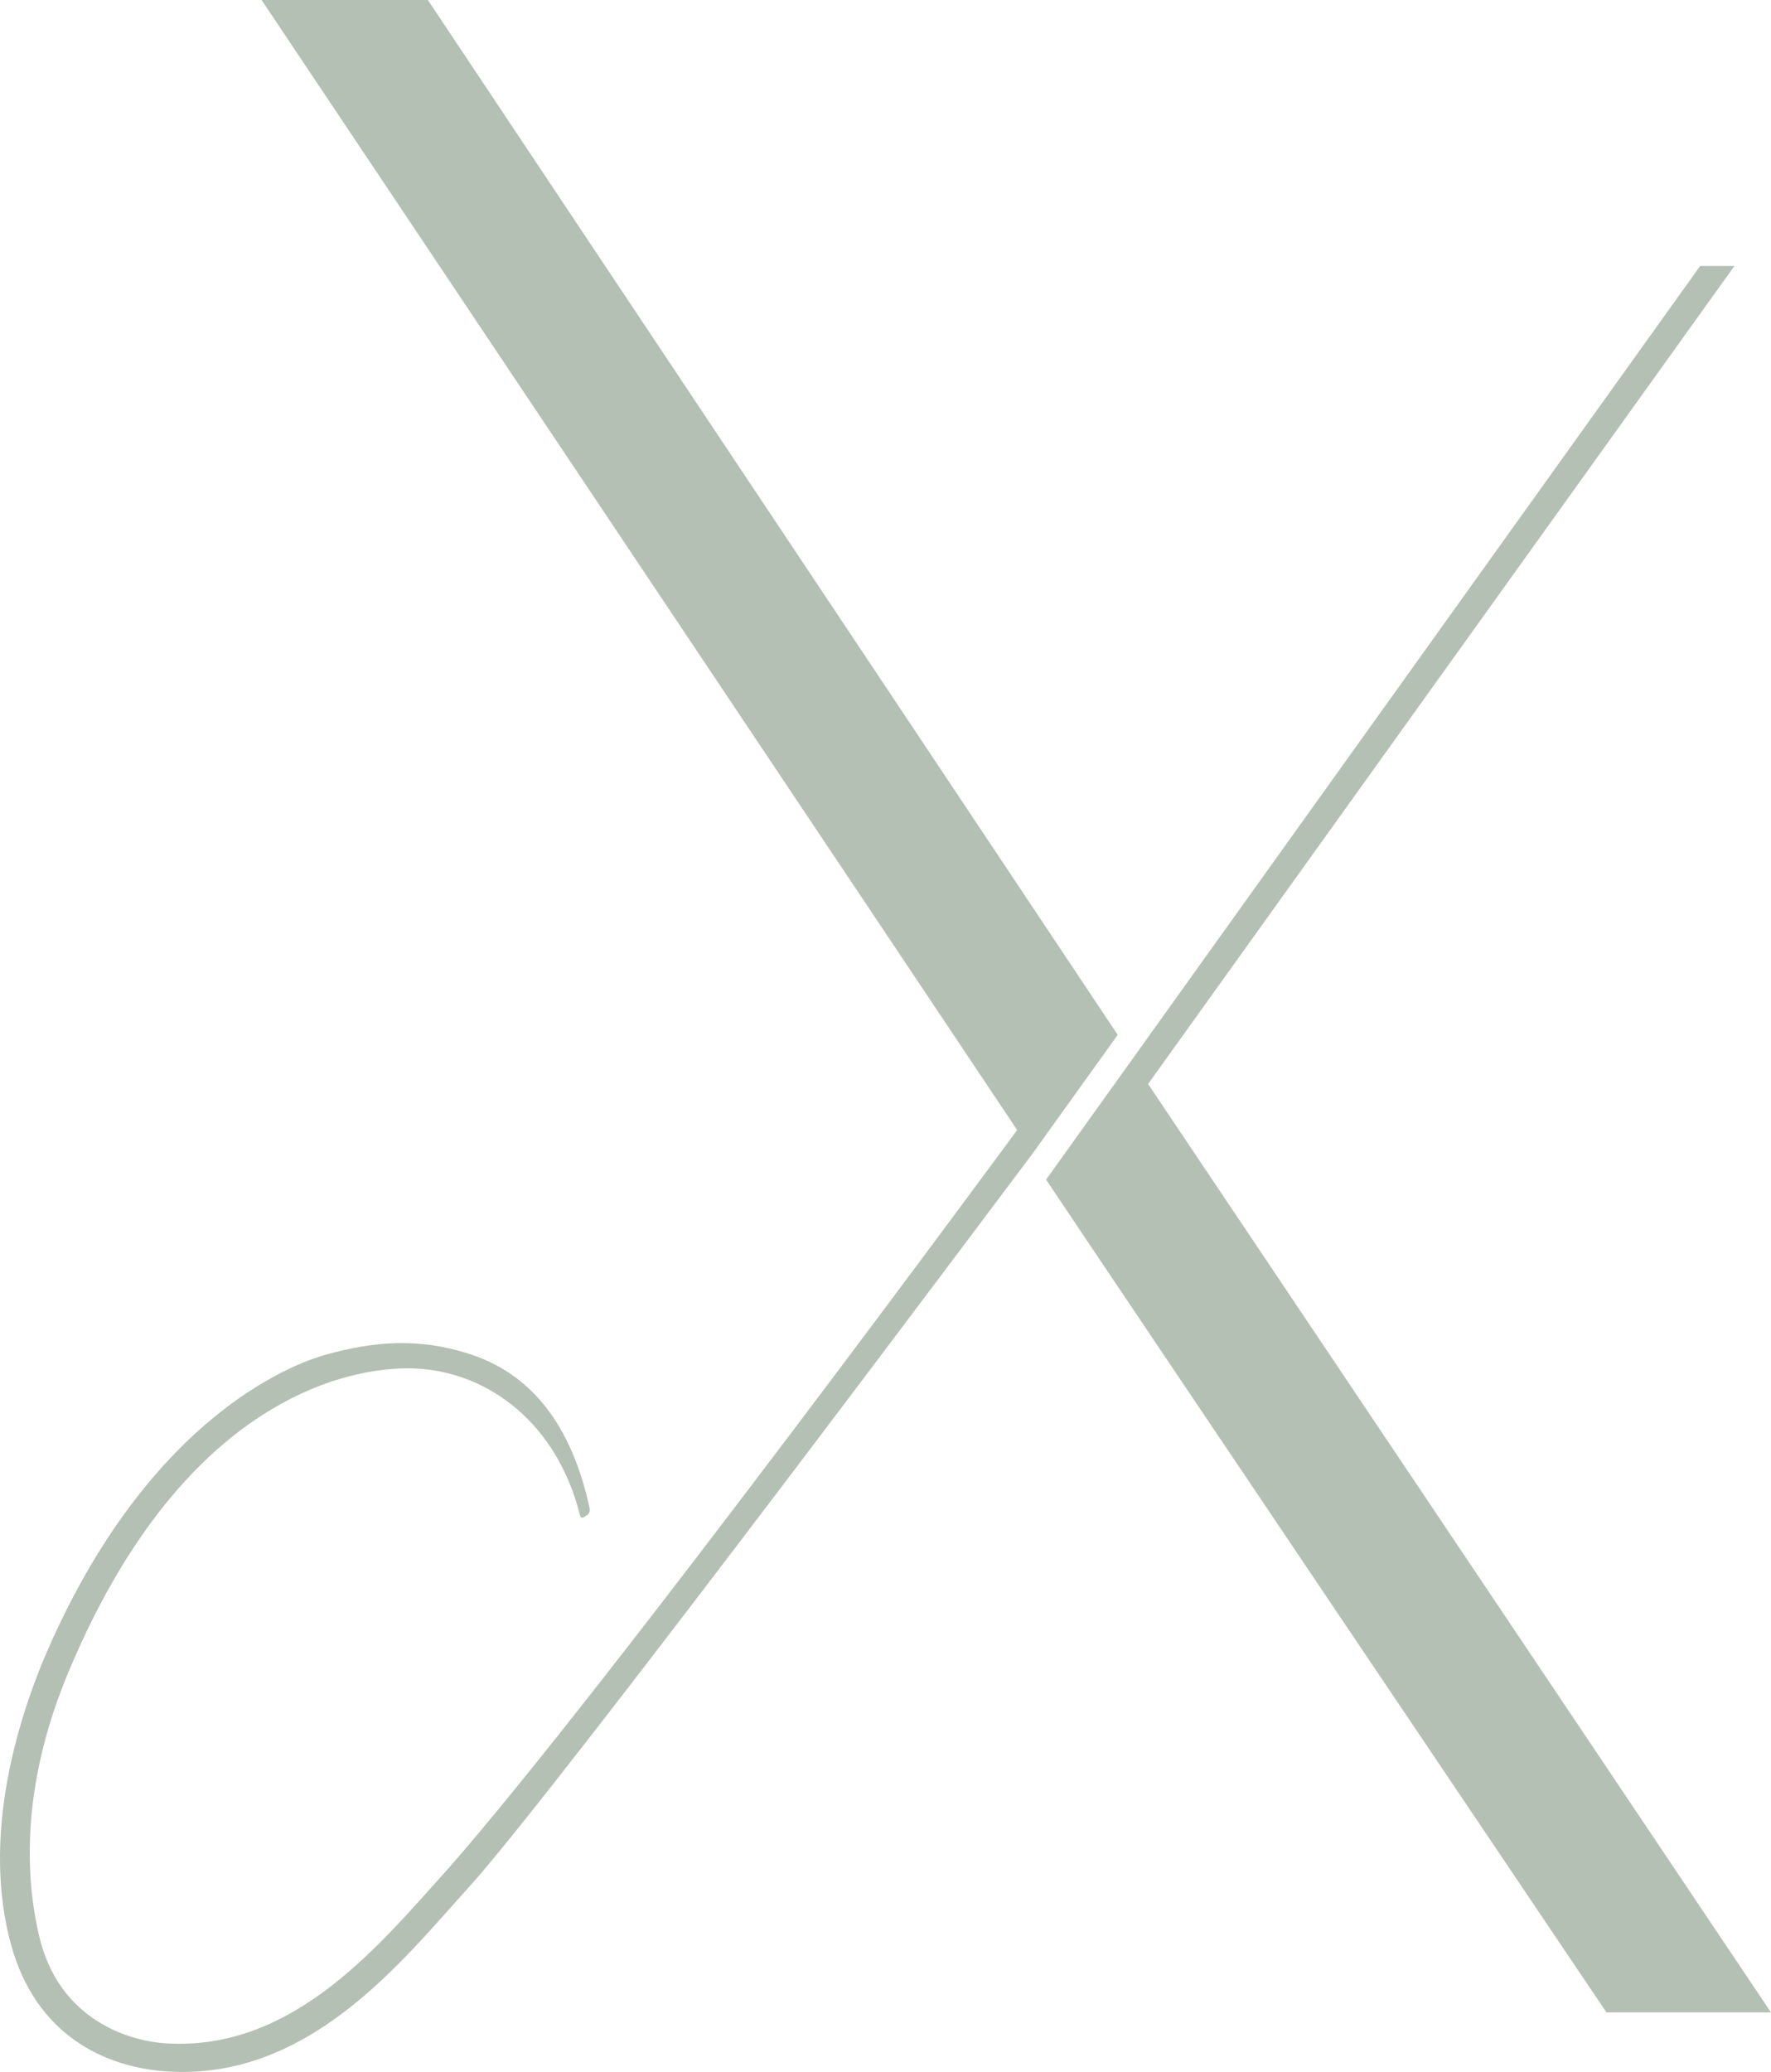
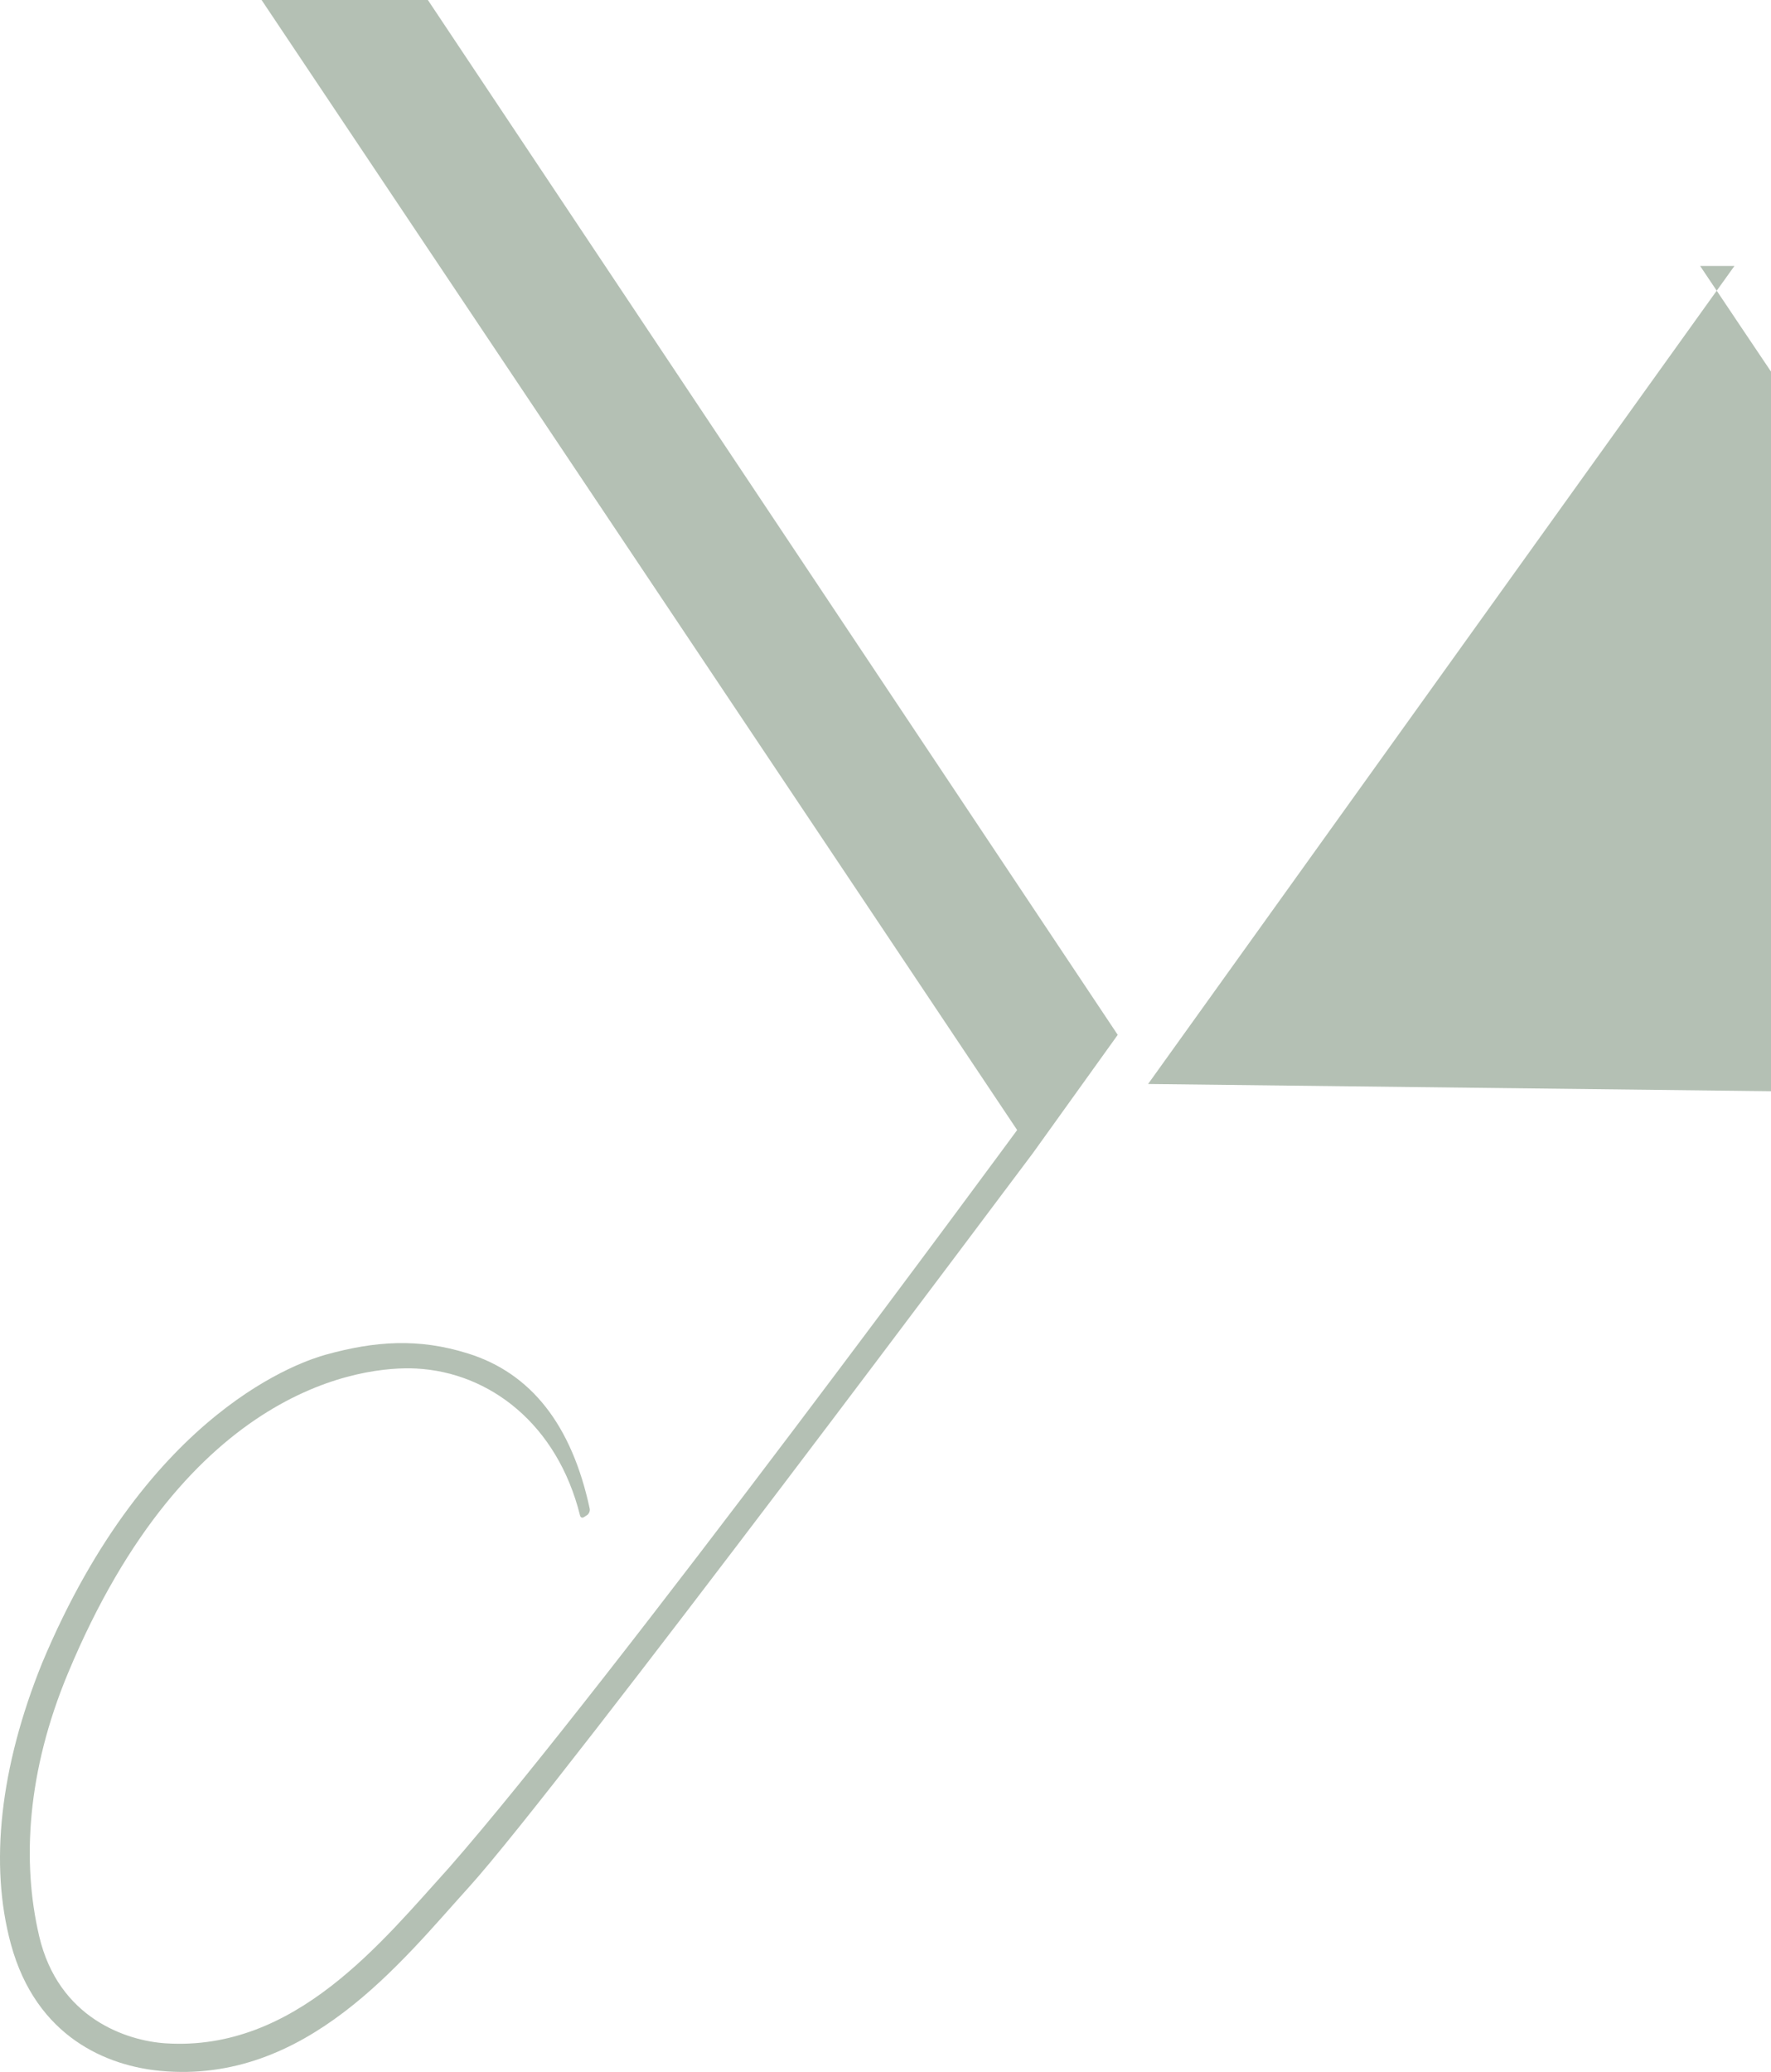
<svg xmlns="http://www.w3.org/2000/svg" viewBox="2351.66 322.53 3296.5 3855.47">
-   <path fill="#B4C0B4" d="M3148.107 322.531h-309.534S4131.784 2255.493 4244.952 2425.319c0 0-759.594 1033.179-1058.114 1373.343-124.365 137.174-285.74 341.475-526.618 326.101-72.334-4.616-199.883-46.126-235.757-199.877-32.379-138.762-22.311-306.054 53.49-488.28 223.265-536.741 551.269-572.616 648.648-567.491 136.391 7.179 262.46 103.455 304.727 273.451 1.062 3.885 4.23 5.174 7.55 2.854l5.545-3.573c3.544-2.23 5.88-7.971 4.893-12.041-33.462-155.626-108.979-251.946-226.408-288.678-92.26-28.956-173.182-23.264-265.435 2.361-35.874 10.249-328.009 97.379-527.453 573.747-78.193 193.526-98.48 374.373-58.113 522.837 47.43 174.438 180.578 226.746 278.06 235.943 271.632 25.625 448.575-202.989 575.17-342.627 166.795-183.978 1048.734-1365.267 1048.971-1364.914l158.062-220.283L3148.107 322.531Zm1340.576 2017.095L5580.093 817.468h-63.807L4298.838 2517.58c109.657 164.596 1043.047 1549.696 1043.047 1549.696h306.268L4488.683 2339.626Z" />
+   <path fill="#B4C0B4" d="M3148.107 322.531h-309.534S4131.784 2255.493 4244.952 2425.319c0 0-759.594 1033.179-1058.114 1373.343-124.365 137.174-285.74 341.475-526.618 326.101-72.334-4.616-199.883-46.126-235.757-199.877-32.379-138.762-22.311-306.054 53.49-488.28 223.265-536.741 551.269-572.616 648.648-567.491 136.391 7.179 262.46 103.455 304.727 273.451 1.062 3.885 4.23 5.174 7.55 2.854l5.545-3.573c3.544-2.23 5.88-7.971 4.893-12.041-33.462-155.626-108.979-251.946-226.408-288.678-92.26-28.956-173.182-23.264-265.435 2.361-35.874 10.249-328.009 97.379-527.453 573.747-78.193 193.526-98.48 374.373-58.113 522.837 47.43 174.438 180.578 226.746 278.06 235.943 271.632 25.625 448.575-202.989 575.17-342.627 166.795-183.978 1048.734-1365.267 1048.971-1364.914l158.062-220.283L3148.107 322.531Zm1340.576 2017.095L5580.093 817.468h-63.807c109.657 164.596 1043.047 1549.696 1043.047 1549.696h306.268L4488.683 2339.626Z" />
</svg>